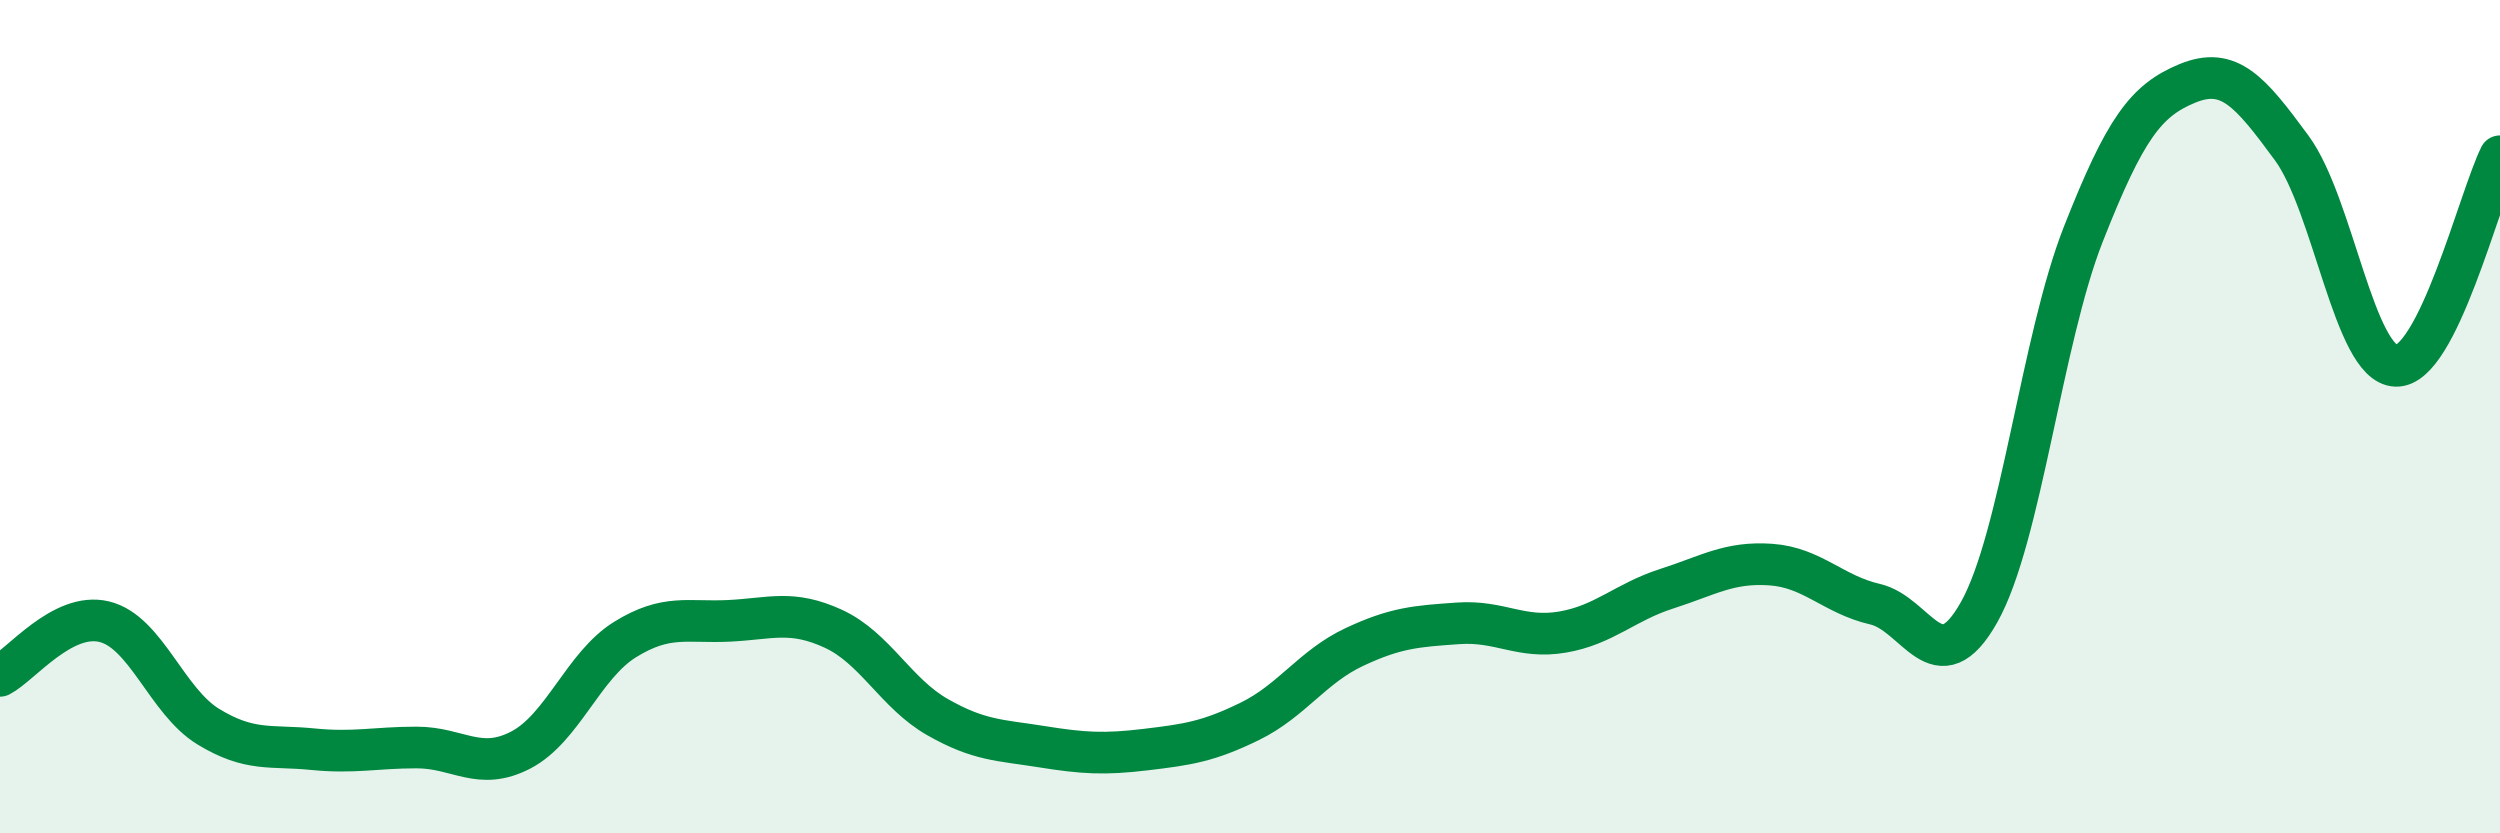
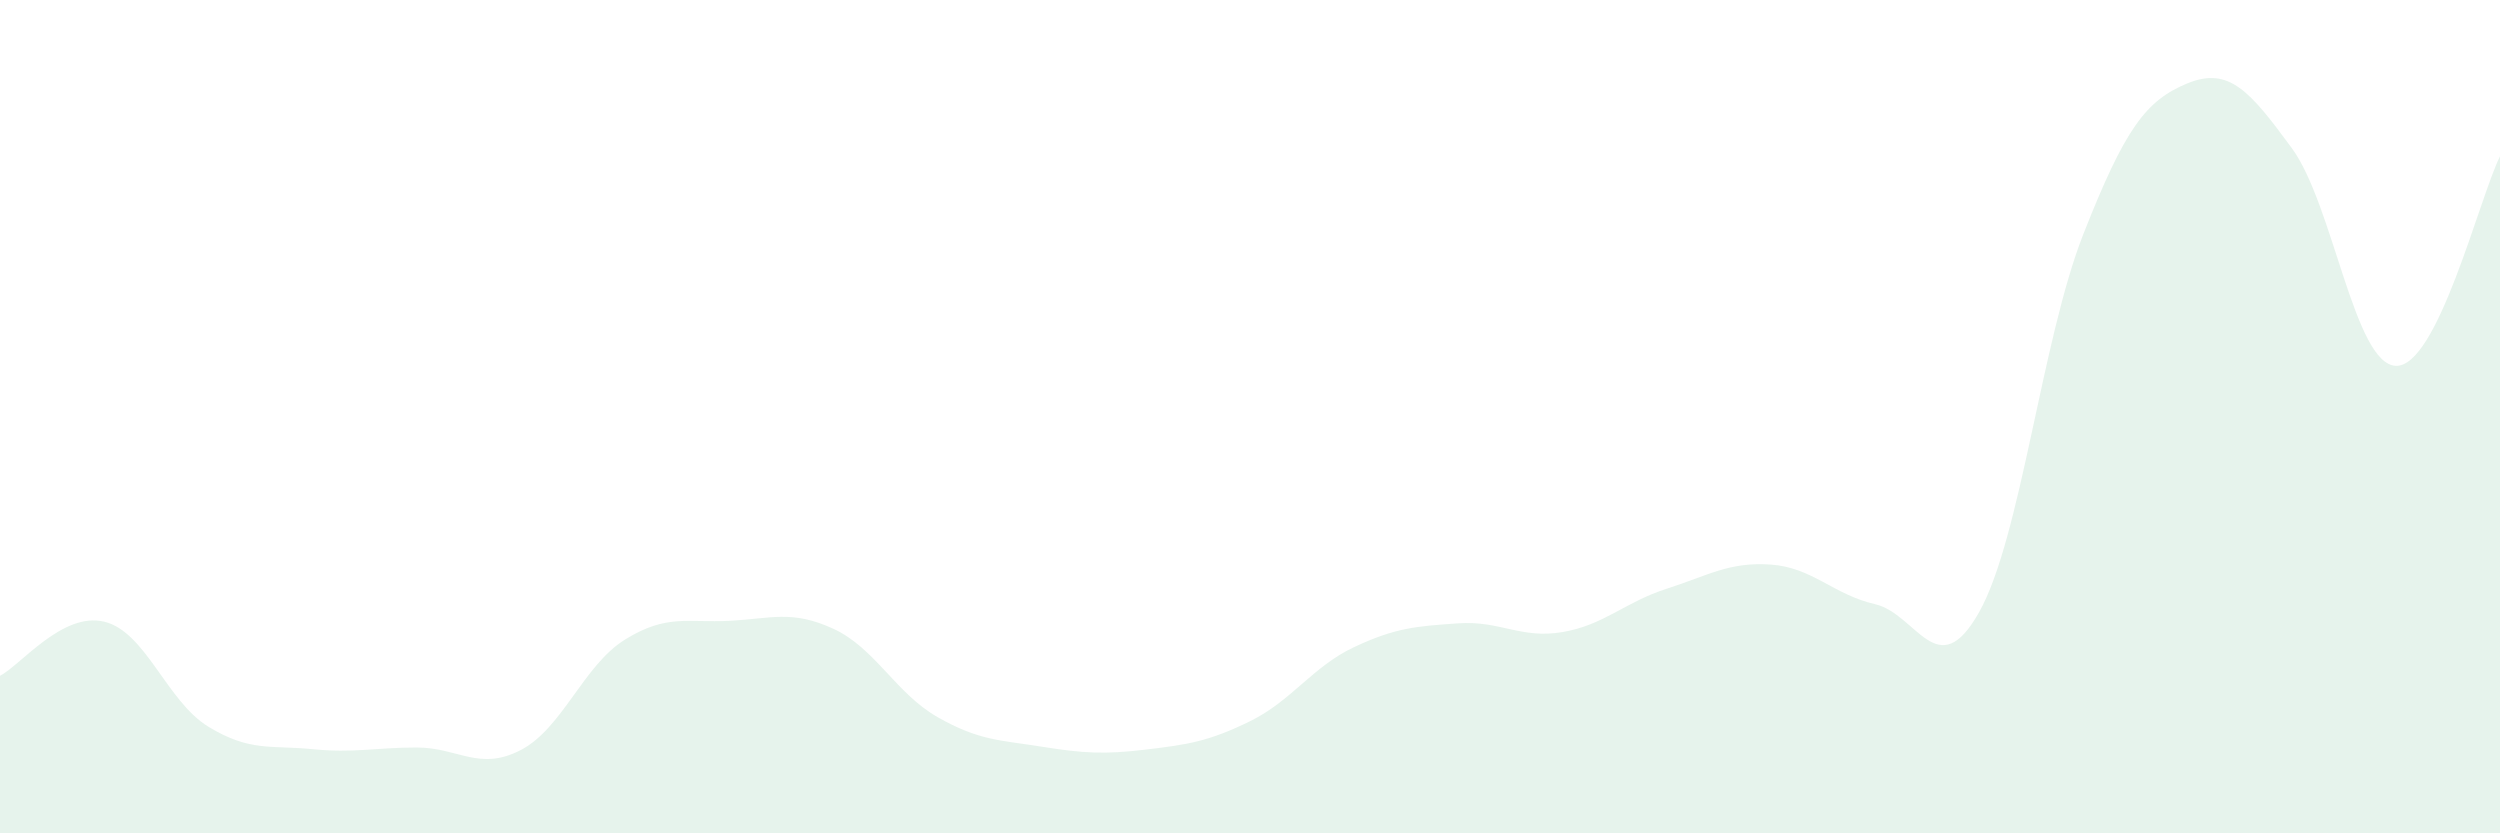
<svg xmlns="http://www.w3.org/2000/svg" width="60" height="20" viewBox="0 0 60 20">
  <path d="M 0,16.22 C 0.5,15.96 1.5,14.68 2.5,14.92 C 3.5,15.16 4,16.83 5,17.44 C 6,18.05 6.5,17.88 7.5,17.98 C 8.5,18.08 9,17.94 10,17.94 C 11,17.94 11.5,18.52 12.5,18 C 13.5,17.48 14,15.97 15,15.35 C 16,14.73 16.5,14.95 17.5,14.9 C 18.5,14.85 19,14.63 20,15.09 C 21,15.55 21.5,16.64 22.5,17.21 C 23.5,17.78 24,17.76 25,17.92 C 26,18.08 26.5,18.11 27.5,17.99 C 28.5,17.87 29,17.8 30,17.31 C 31,16.82 31.5,16 32.5,15.53 C 33.5,15.06 34,15.03 35,14.96 C 36,14.89 36.5,15.34 37.5,15.17 C 38.5,15 39,14.45 40,14.13 C 41,13.81 41.5,13.48 42.5,13.55 C 43.5,13.62 44,14.27 45,14.5 C 46,14.73 46.5,16.47 47.5,14.69 C 48.5,12.91 49,8.16 50,5.62 C 51,3.08 51.5,2.41 52.5,2 C 53.5,1.59 54,2.19 55,3.55 C 56,4.91 56.5,8.74 57.5,8.78 C 58.5,8.82 59.5,4.76 60,3.75L60 20L0 20Z" fill="#008740" opacity="0.1" stroke-linecap="round" stroke-linejoin="round" />
-   <path d="M 0,16.22 C 0.5,15.96 1.5,14.68 2.5,14.92 C 3.5,15.16 4,16.83 5,17.44 C 6,18.05 6.5,17.88 7.5,17.98 C 8.5,18.08 9,17.94 10,17.94 C 11,17.94 11.5,18.52 12.5,18 C 13.5,17.48 14,15.97 15,15.35 C 16,14.73 16.5,14.95 17.5,14.9 C 18.5,14.85 19,14.63 20,15.09 C 21,15.55 21.5,16.64 22.5,17.21 C 23.5,17.78 24,17.76 25,17.92 C 26,18.08 26.5,18.11 27.5,17.99 C 28.5,17.87 29,17.8 30,17.31 C 31,16.82 31.5,16 32.5,15.53 C 33.5,15.06 34,15.03 35,14.96 C 36,14.89 36.5,15.34 37.5,15.17 C 38.5,15 39,14.45 40,14.13 C 41,13.81 41.5,13.48 42.5,13.55 C 43.5,13.62 44,14.27 45,14.5 C 46,14.73 46.5,16.47 47.5,14.69 C 48.5,12.91 49,8.16 50,5.62 C 51,3.08 51.5,2.41 52.5,2 C 53.5,1.59 54,2.19 55,3.55 C 56,4.91 56.5,8.74 57.5,8.78 C 58.5,8.82 59.5,4.76 60,3.75" stroke="#008740" stroke-width="1" fill="none" stroke-linecap="round" stroke-linejoin="round" />
</svg>